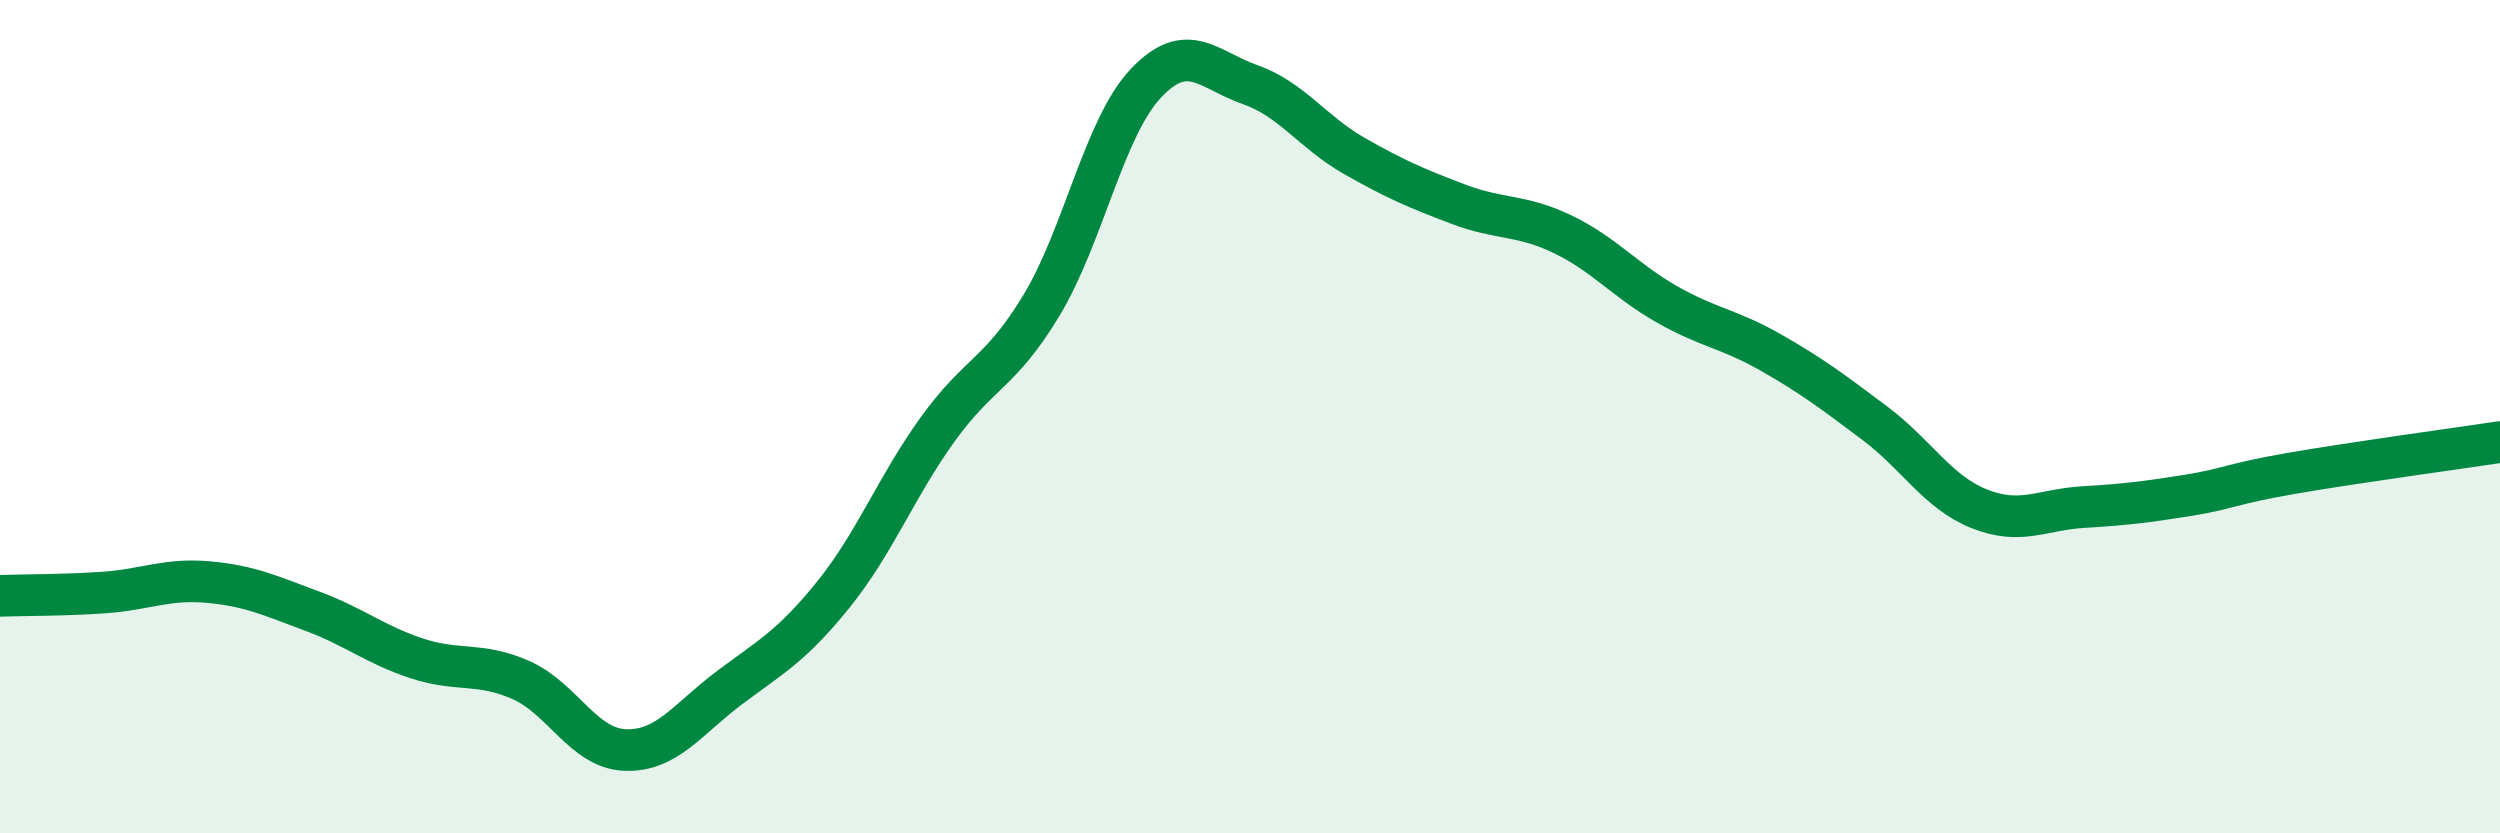
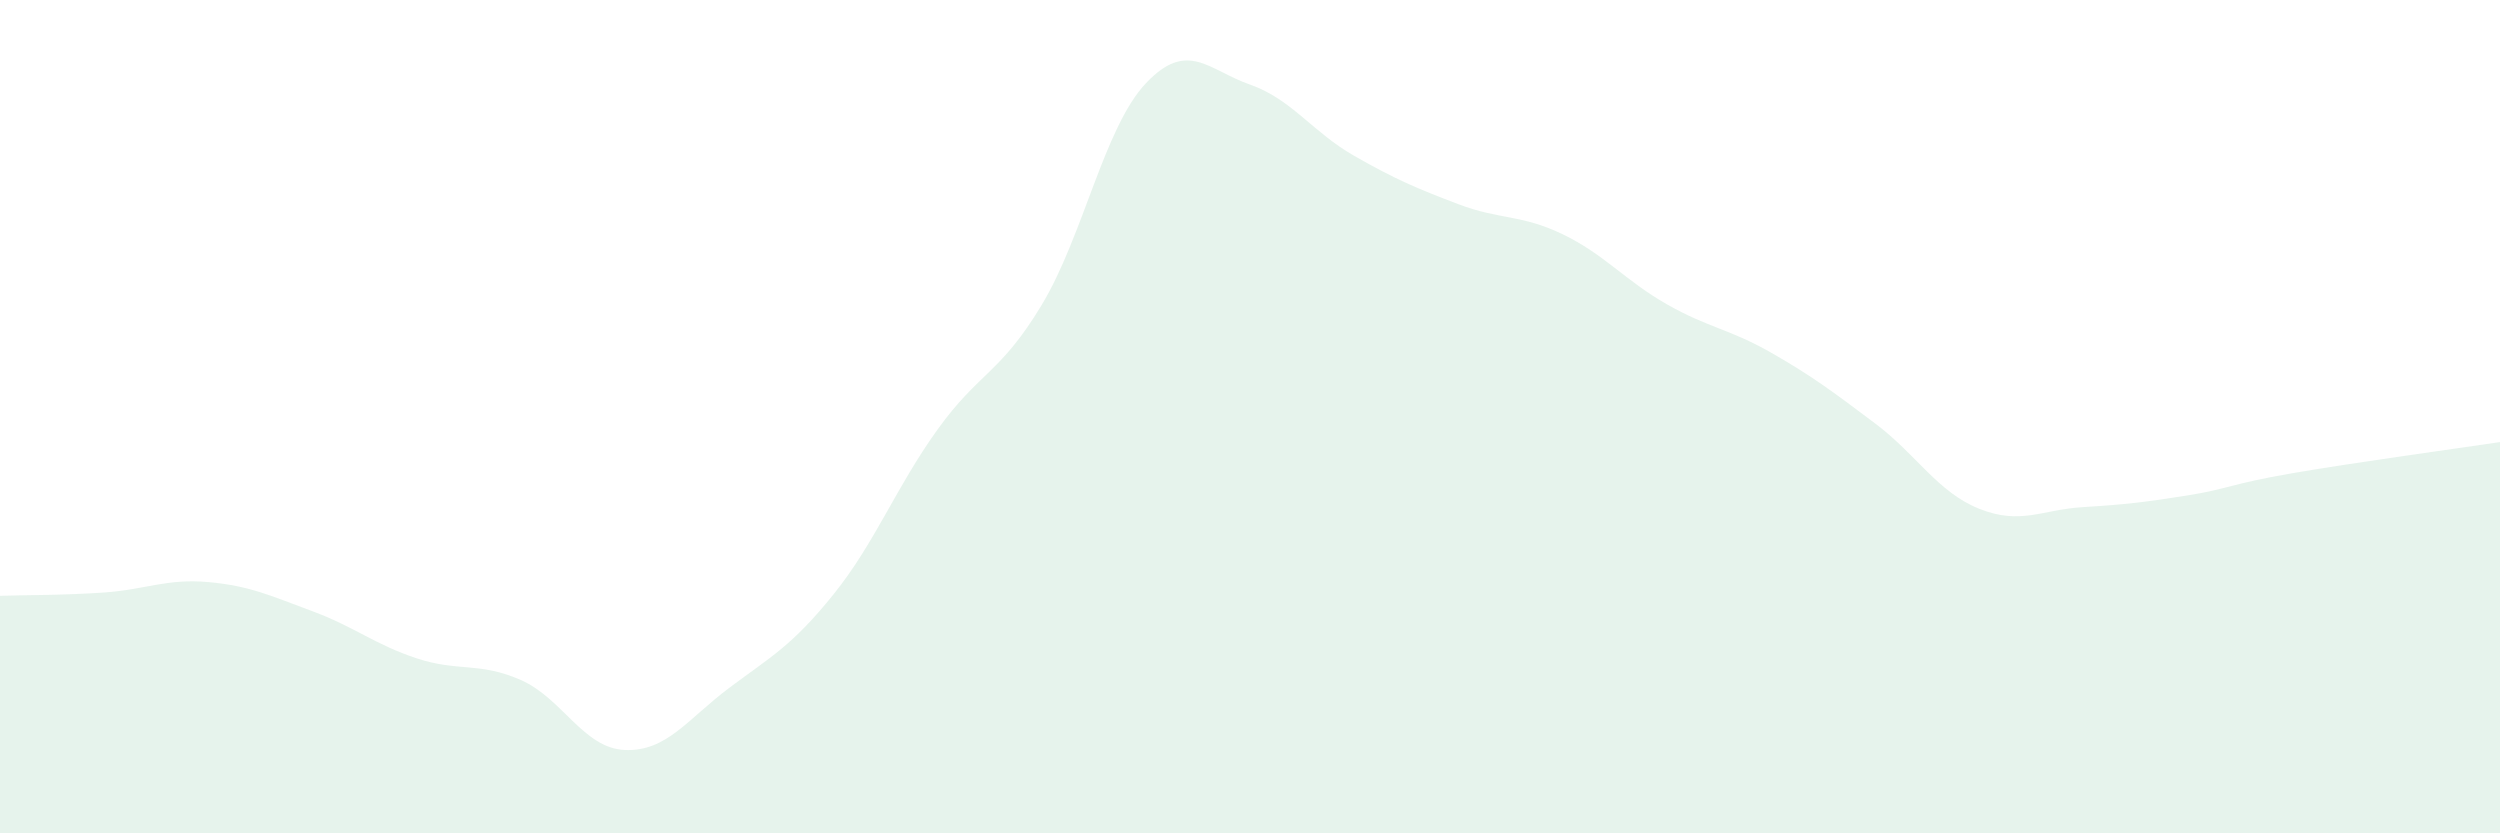
<svg xmlns="http://www.w3.org/2000/svg" width="60" height="20" viewBox="0 0 60 20">
  <path d="M 0,14.3 C 0.5,14.28 1.5,14.29 2.5,14.22 C 3.5,14.15 4,13.88 5,13.97 C 6,14.06 6.5,14.3 7.5,14.67 C 8.5,15.04 9,15.47 10,15.8 C 11,16.13 11.5,15.88 12.5,16.32 C 13.5,16.76 14,17.96 15,18 C 16,18.04 16.5,17.26 17.5,16.51 C 18.5,15.76 19,15.51 20,14.27 C 21,13.03 21.5,11.7 22.5,10.31 C 23.5,8.92 24,8.98 25,7.32 C 26,5.66 26.5,3.06 27.5,2 C 28.5,0.94 29,1.68 30,2.03 C 31,2.38 31.5,3.17 32.5,3.74 C 33.5,4.31 34,4.52 35,4.9 C 36,5.28 36.5,5.14 37.5,5.62 C 38.5,6.1 39,6.73 40,7.3 C 41,7.87 41.5,7.89 42.5,8.46 C 43.5,9.03 44,9.41 45,10.16 C 46,10.91 46.5,11.81 47.5,12.21 C 48.5,12.61 49,12.23 50,12.17 C 51,12.11 51.5,12.05 52.5,11.89 C 53.5,11.73 53.5,11.62 55,11.36 C 56.5,11.1 59,10.76 60,10.61L60 20L0 20Z" fill="#008740" opacity="0.1" stroke-linecap="round" stroke-linejoin="round" />
-   <path d="M 0,14.3 C 0.5,14.28 1.5,14.29 2.5,14.22 C 3.5,14.15 4,13.88 5,13.97 C 6,14.06 6.5,14.3 7.5,14.67 C 8.5,15.04 9,15.47 10,15.8 C 11,16.13 11.5,15.88 12.5,16.32 C 13.5,16.76 14,17.96 15,18 C 16,18.04 16.5,17.26 17.5,16.51 C 18.5,15.76 19,15.51 20,14.27 C 21,13.03 21.5,11.7 22.5,10.31 C 23.5,8.92 24,8.98 25,7.32 C 26,5.66 26.5,3.06 27.5,2 C 28.5,0.94 29,1.68 30,2.03 C 31,2.38 31.5,3.17 32.5,3.74 C 33.5,4.31 34,4.52 35,4.9 C 36,5.28 36.5,5.14 37.5,5.62 C 38.5,6.1 39,6.73 40,7.3 C 41,7.87 41.5,7.89 42.5,8.46 C 43.5,9.03 44,9.41 45,10.16 C 46,10.91 46.5,11.81 47.5,12.21 C 48.5,12.61 49,12.23 50,12.17 C 51,12.11 51.5,12.05 52.5,11.89 C 53.5,11.73 53.5,11.62 55,11.36 C 56.5,11.1 59,10.76 60,10.61" stroke="#008740" stroke-width="1" fill="none" stroke-linecap="round" stroke-linejoin="round" />
</svg>